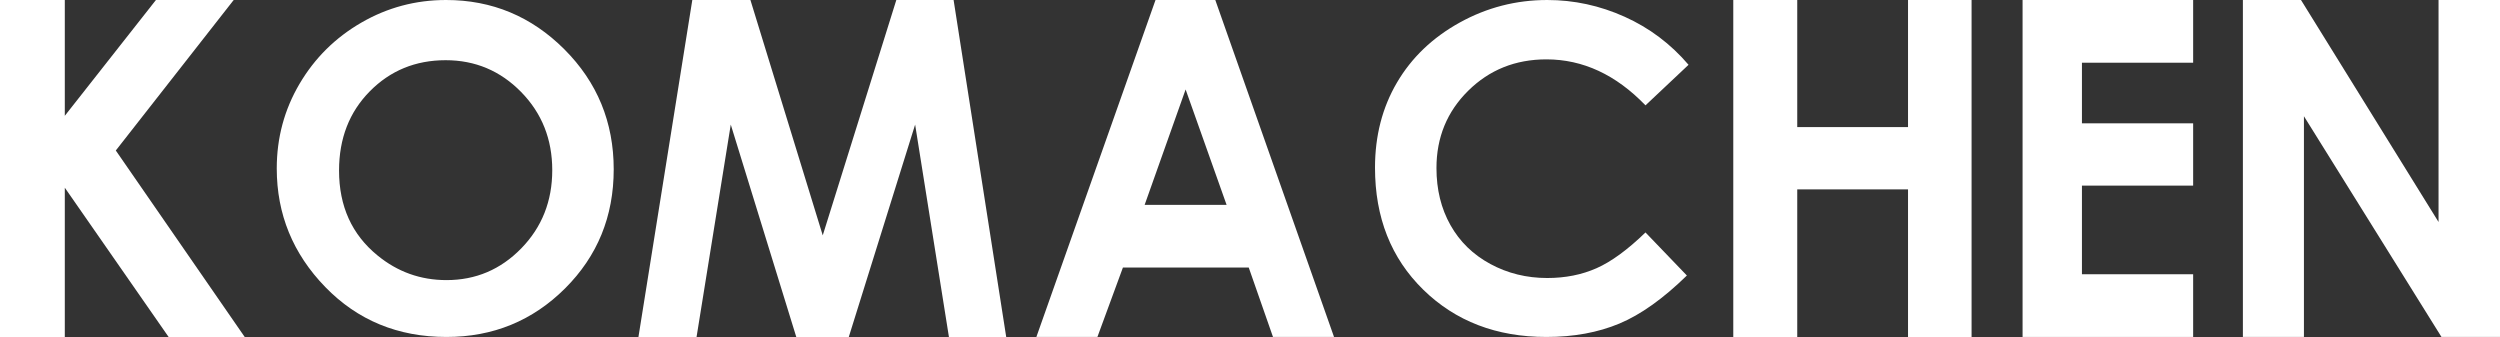
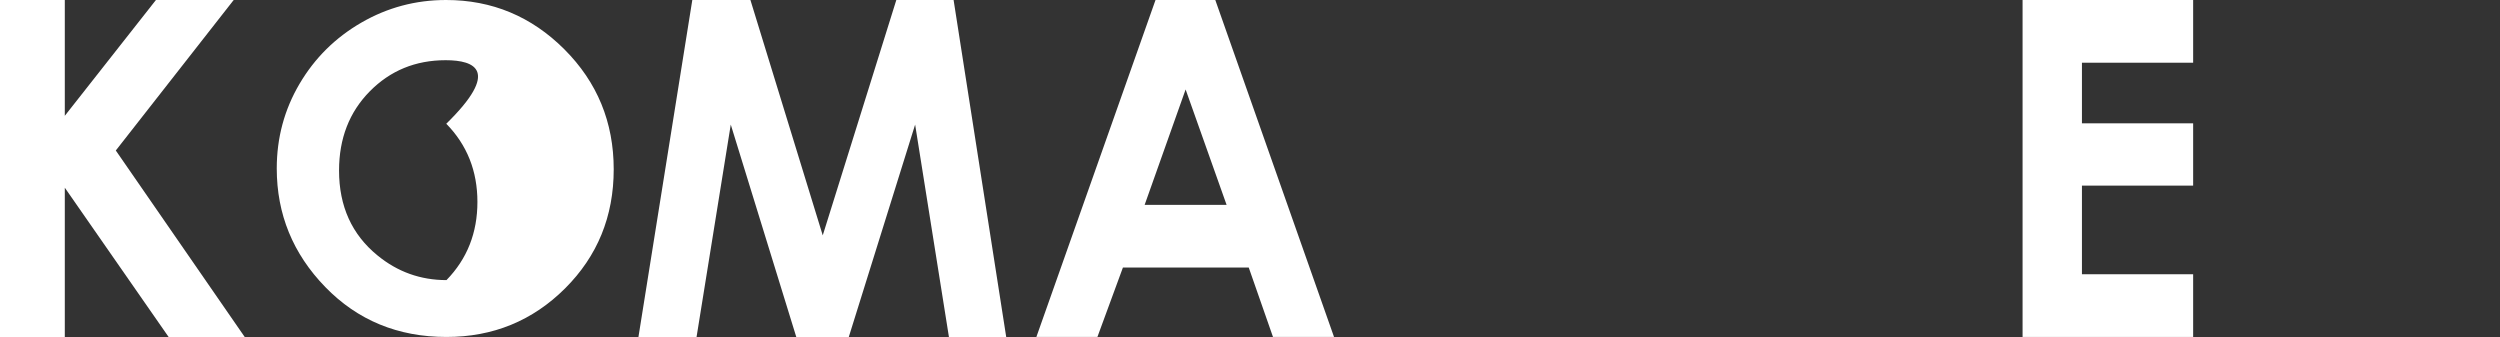
<svg xmlns="http://www.w3.org/2000/svg" version="1.1" id="レイヤー_1" x="0px" y="0px" width="612.691px" height="82.683px" viewBox="1.148 1.492 612.691 82.683" enable-background="new 1.148 1.492 612.691 82.683" xml:space="preserve">
  <rect x="1.148" y="1.492" width="612.691" height="82.683" fill="#333333" stroke="none" />
  <g>
    <path fill="#FFFFFF" d="M1.148,1.492h15.881v28.381L39.364,1.492h19.057L29.528,38.377l31.659,45.798H42.541l-25.512-36.68v36.68   H1.148V1.492z" />
-     <path fill="#FFFFFF" d="M110.469,1.492c11.27,0,20.935,4.031,28.995,12.09c8.059,8.06,12.09,17.862,12.09,29.405   c0,11.544-3.98,21.277-11.936,29.2c-7.958,7.923-17.64,11.885-29.047,11.885c-11.885,0-21.79-4.082-29.712-12.243   c-7.924-8.161-11.885-17.844-11.885-29.047c0-7.513,1.86-14.429,5.584-20.747c3.722-6.317,8.776-11.322,15.164-15.01   C96.107,3.336,103.023,1.492,110.469,1.492z M110.367,16.246c-7.377,0-13.576,2.545-18.596,7.633   c-5.02,5.089-7.53,11.562-7.53,19.416c0,8.744,3.141,15.676,9.426,20.799c4.918,4.03,10.553,6.045,16.905,6.045   c7.172,0,13.284-2.596,18.34-7.787c5.054-5.189,7.582-11.577,7.582-19.159s-2.545-13.968-7.633-19.16   C123.771,18.843,117.606,16.246,110.367,16.246z" />
+     <path fill="#FFFFFF" d="M110.469,1.492c11.27,0,20.935,4.031,28.995,12.09c8.059,8.06,12.09,17.862,12.09,29.405   c0,11.544-3.98,21.277-11.936,29.2c-7.958,7.923-17.64,11.885-29.047,11.885c-11.885,0-21.79-4.082-29.712-12.243   c-7.924-8.161-11.885-17.844-11.885-29.047c0-7.513,1.86-14.429,5.584-20.747c3.722-6.317,8.776-11.322,15.164-15.01   C96.107,3.336,103.023,1.492,110.469,1.492z M110.367,16.246c-7.377,0-13.576,2.545-18.596,7.633   c-5.02,5.089-7.53,11.562-7.53,19.416c0,8.744,3.141,15.676,9.426,20.799c4.918,4.03,10.553,6.045,16.905,6.045   c5.054-5.189,7.582-11.577,7.582-19.159s-2.545-13.968-7.633-19.16   C123.771,18.843,117.606,16.246,110.367,16.246z" />
    <path fill="#FFFFFF" d="M170.816,1.492h14.242l17.725,57.684l18.032-57.684h14.037l12.91,82.683h-14.037l-8.299-52.15   l-16.291,52.15h-12.807l-16.085-52.15l-8.401,52.15h-14.242L170.816,1.492z" />
    <path fill="#FFFFFF" d="M284.338,1.492h14.651l29.098,82.58h-14.958l-5.942-17.008h-30.839l-6.25,17.008h-14.958L284.338,1.492z    M291.715,23.418l-10.041,28.278h20.082L291.715,23.418z" />
-     <path fill="#FFFFFF" d="M414.971,17.373l-10.553,9.938c-7.242-7.513-15.336-11.27-24.283-11.27c-7.582,0-13.969,2.561-19.158,7.684   c-5.191,5.123-7.787,11.441-7.787,18.955c0,5.26,1.143,9.922,3.432,13.985c2.287,4.065,5.549,7.241,9.785,9.528   c4.234,2.29,8.879,3.433,13.934,3.433c4.439,0,8.469-0.802,12.09-2.407c3.619-1.604,7.615-4.524,11.988-8.761l10.143,10.554   c-5.807,5.67-11.32,9.596-16.547,11.782c-5.225,2.186-11.186,3.278-17.879,3.278c-12.227,0-22.283-3.859-30.174-11.577   c-7.889-7.718-11.833-17.69-11.833-29.917c0-7.787,1.793-14.736,5.38-20.85c3.586-6.112,8.709-11.014,15.367-14.703   c6.66-3.688,13.814-5.533,21.465-5.533c6.557,0,12.875,1.367,18.955,4.099C405.373,8.323,410.598,12.25,414.971,17.373z" />
-     <path fill="#FFFFFF" d="M425.934,1.492h15.676v31.147h27.15V1.492h15.573v82.683H468.76v-36.27h-27.15v36.27h-15.676V1.492z" />
    <path fill="#FFFFFF" d="M496.833,1.492h41.803v15.369h-27.254v14.856h27.254v15.266h-27.254v21.721h27.254v15.368h-41.803V1.492z" />
-     <path fill="#FFFFFF" d="M550.828,1.492h14.241l33.708,54.404V1.492h15.062v82.58h-14.344l-33.709-54.097v54.097h-14.958V1.492z" />
  </g>
</svg>